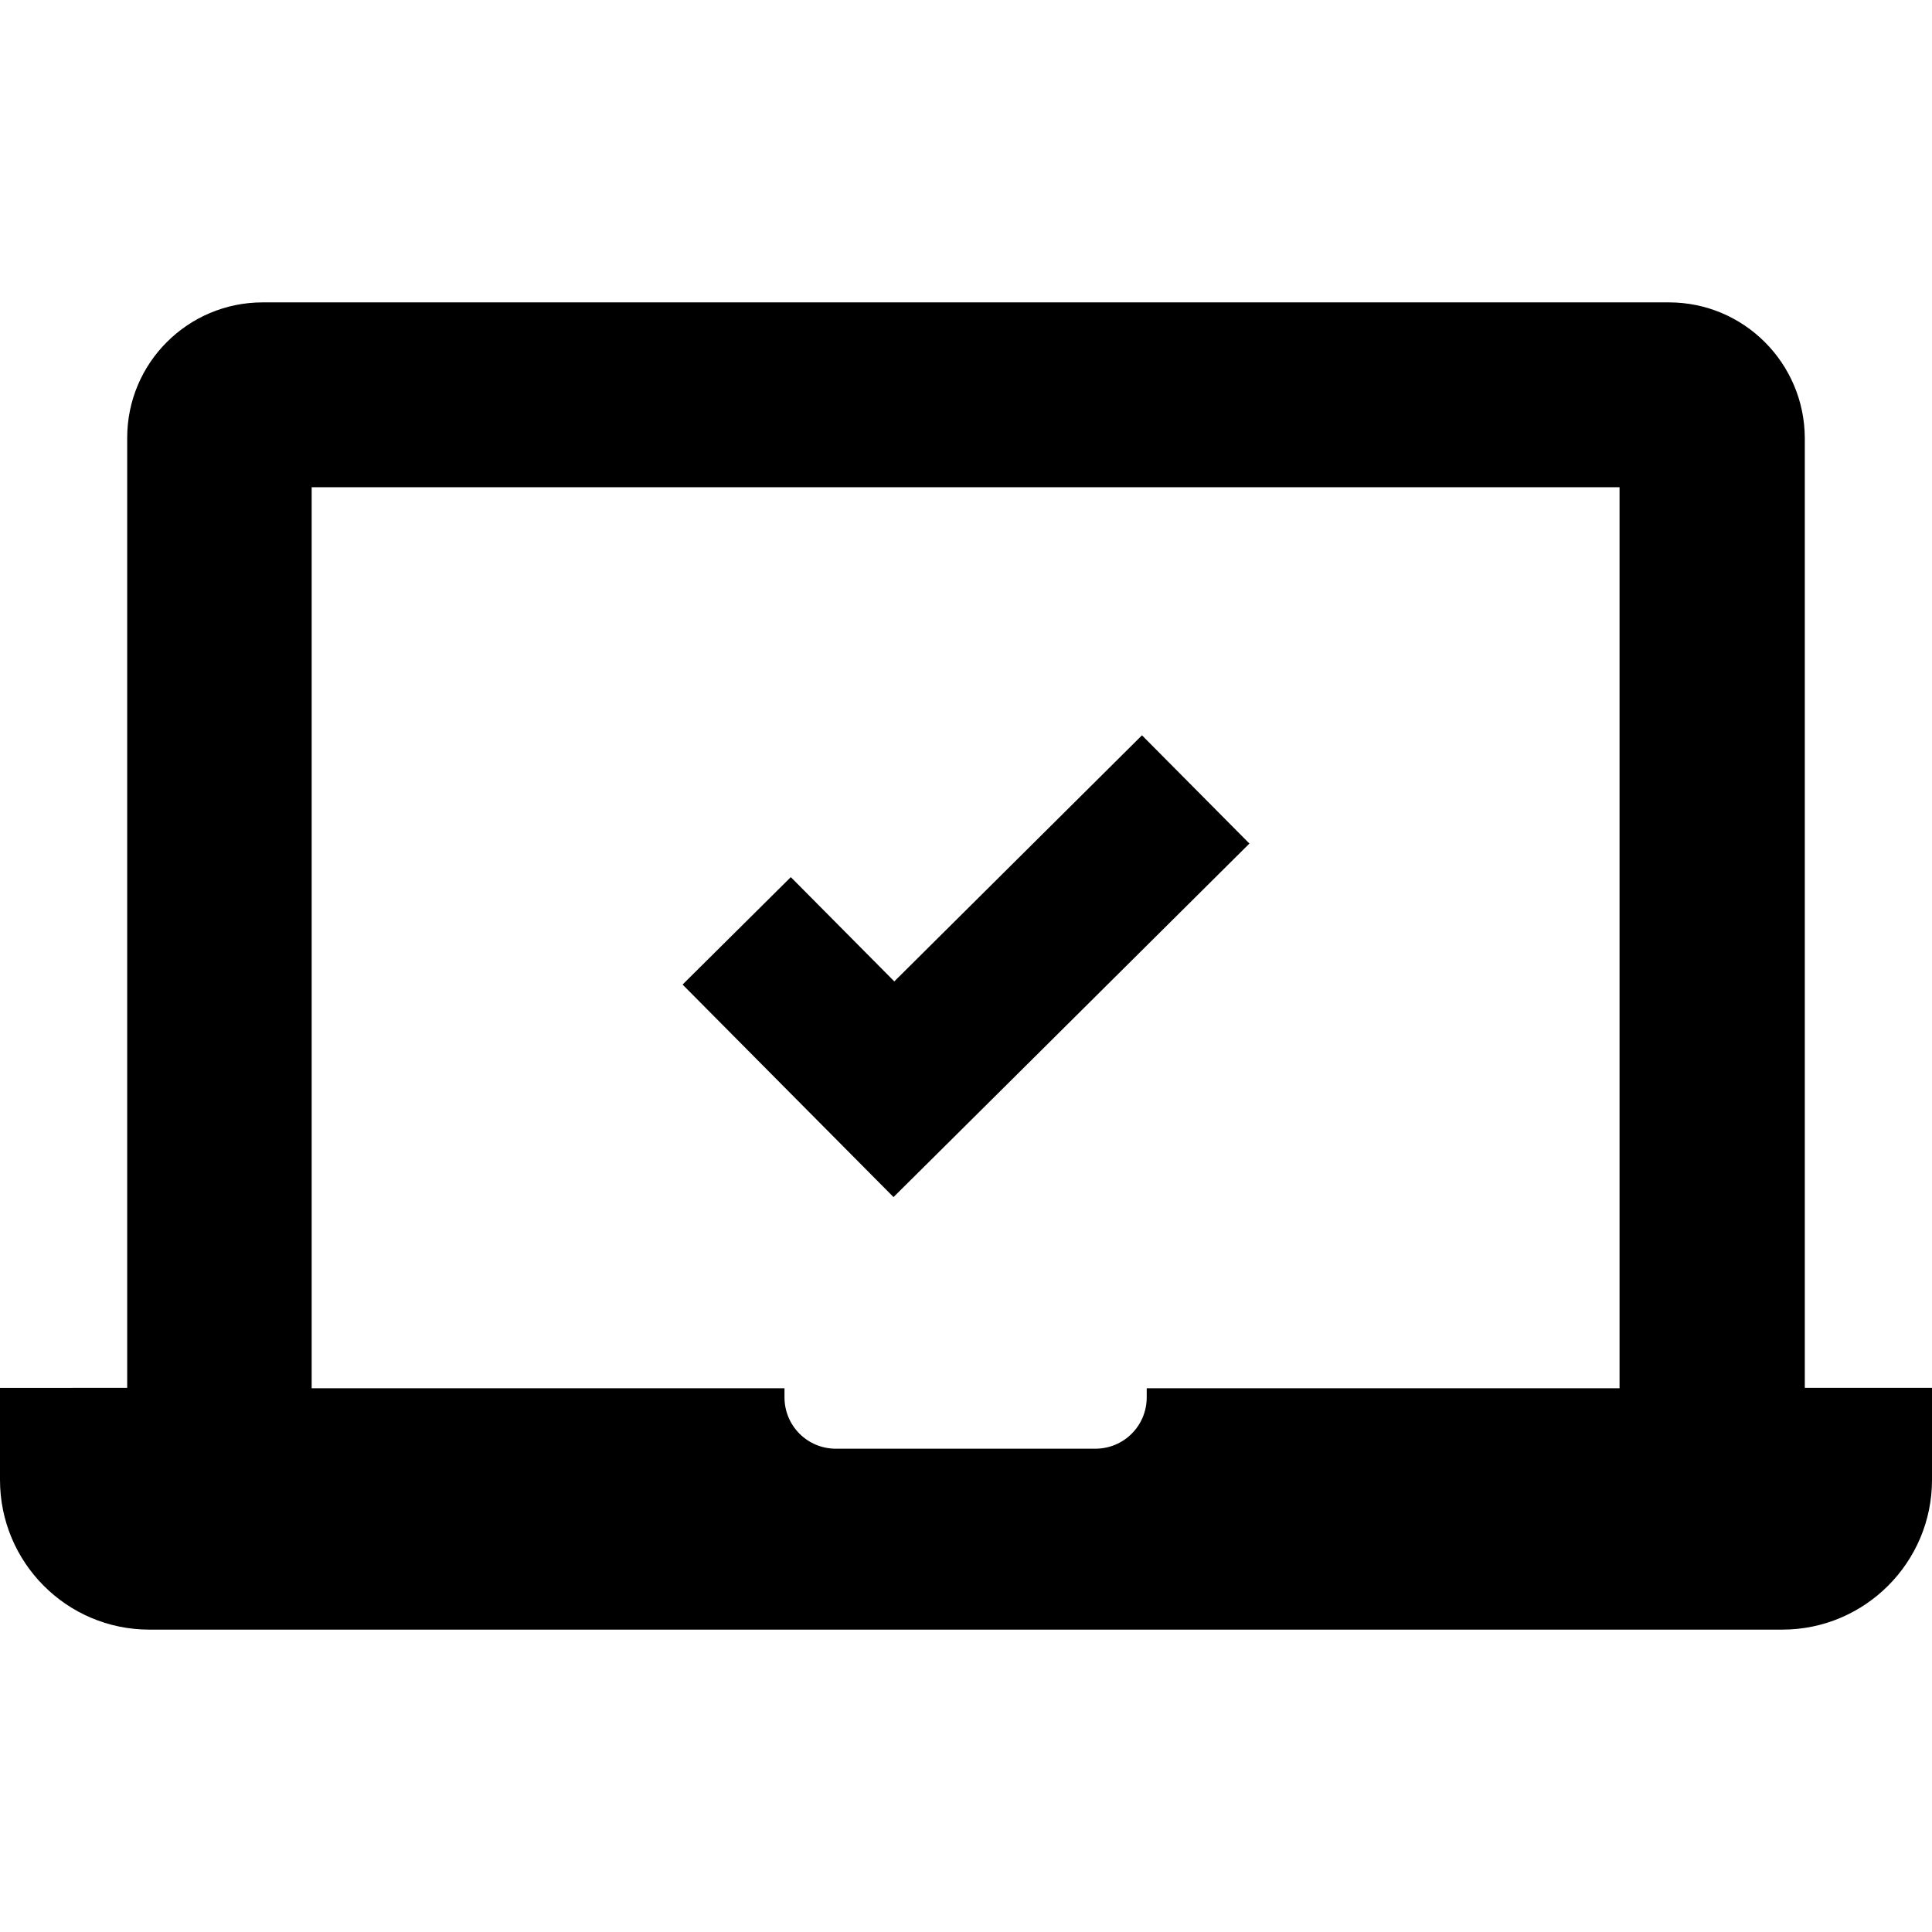
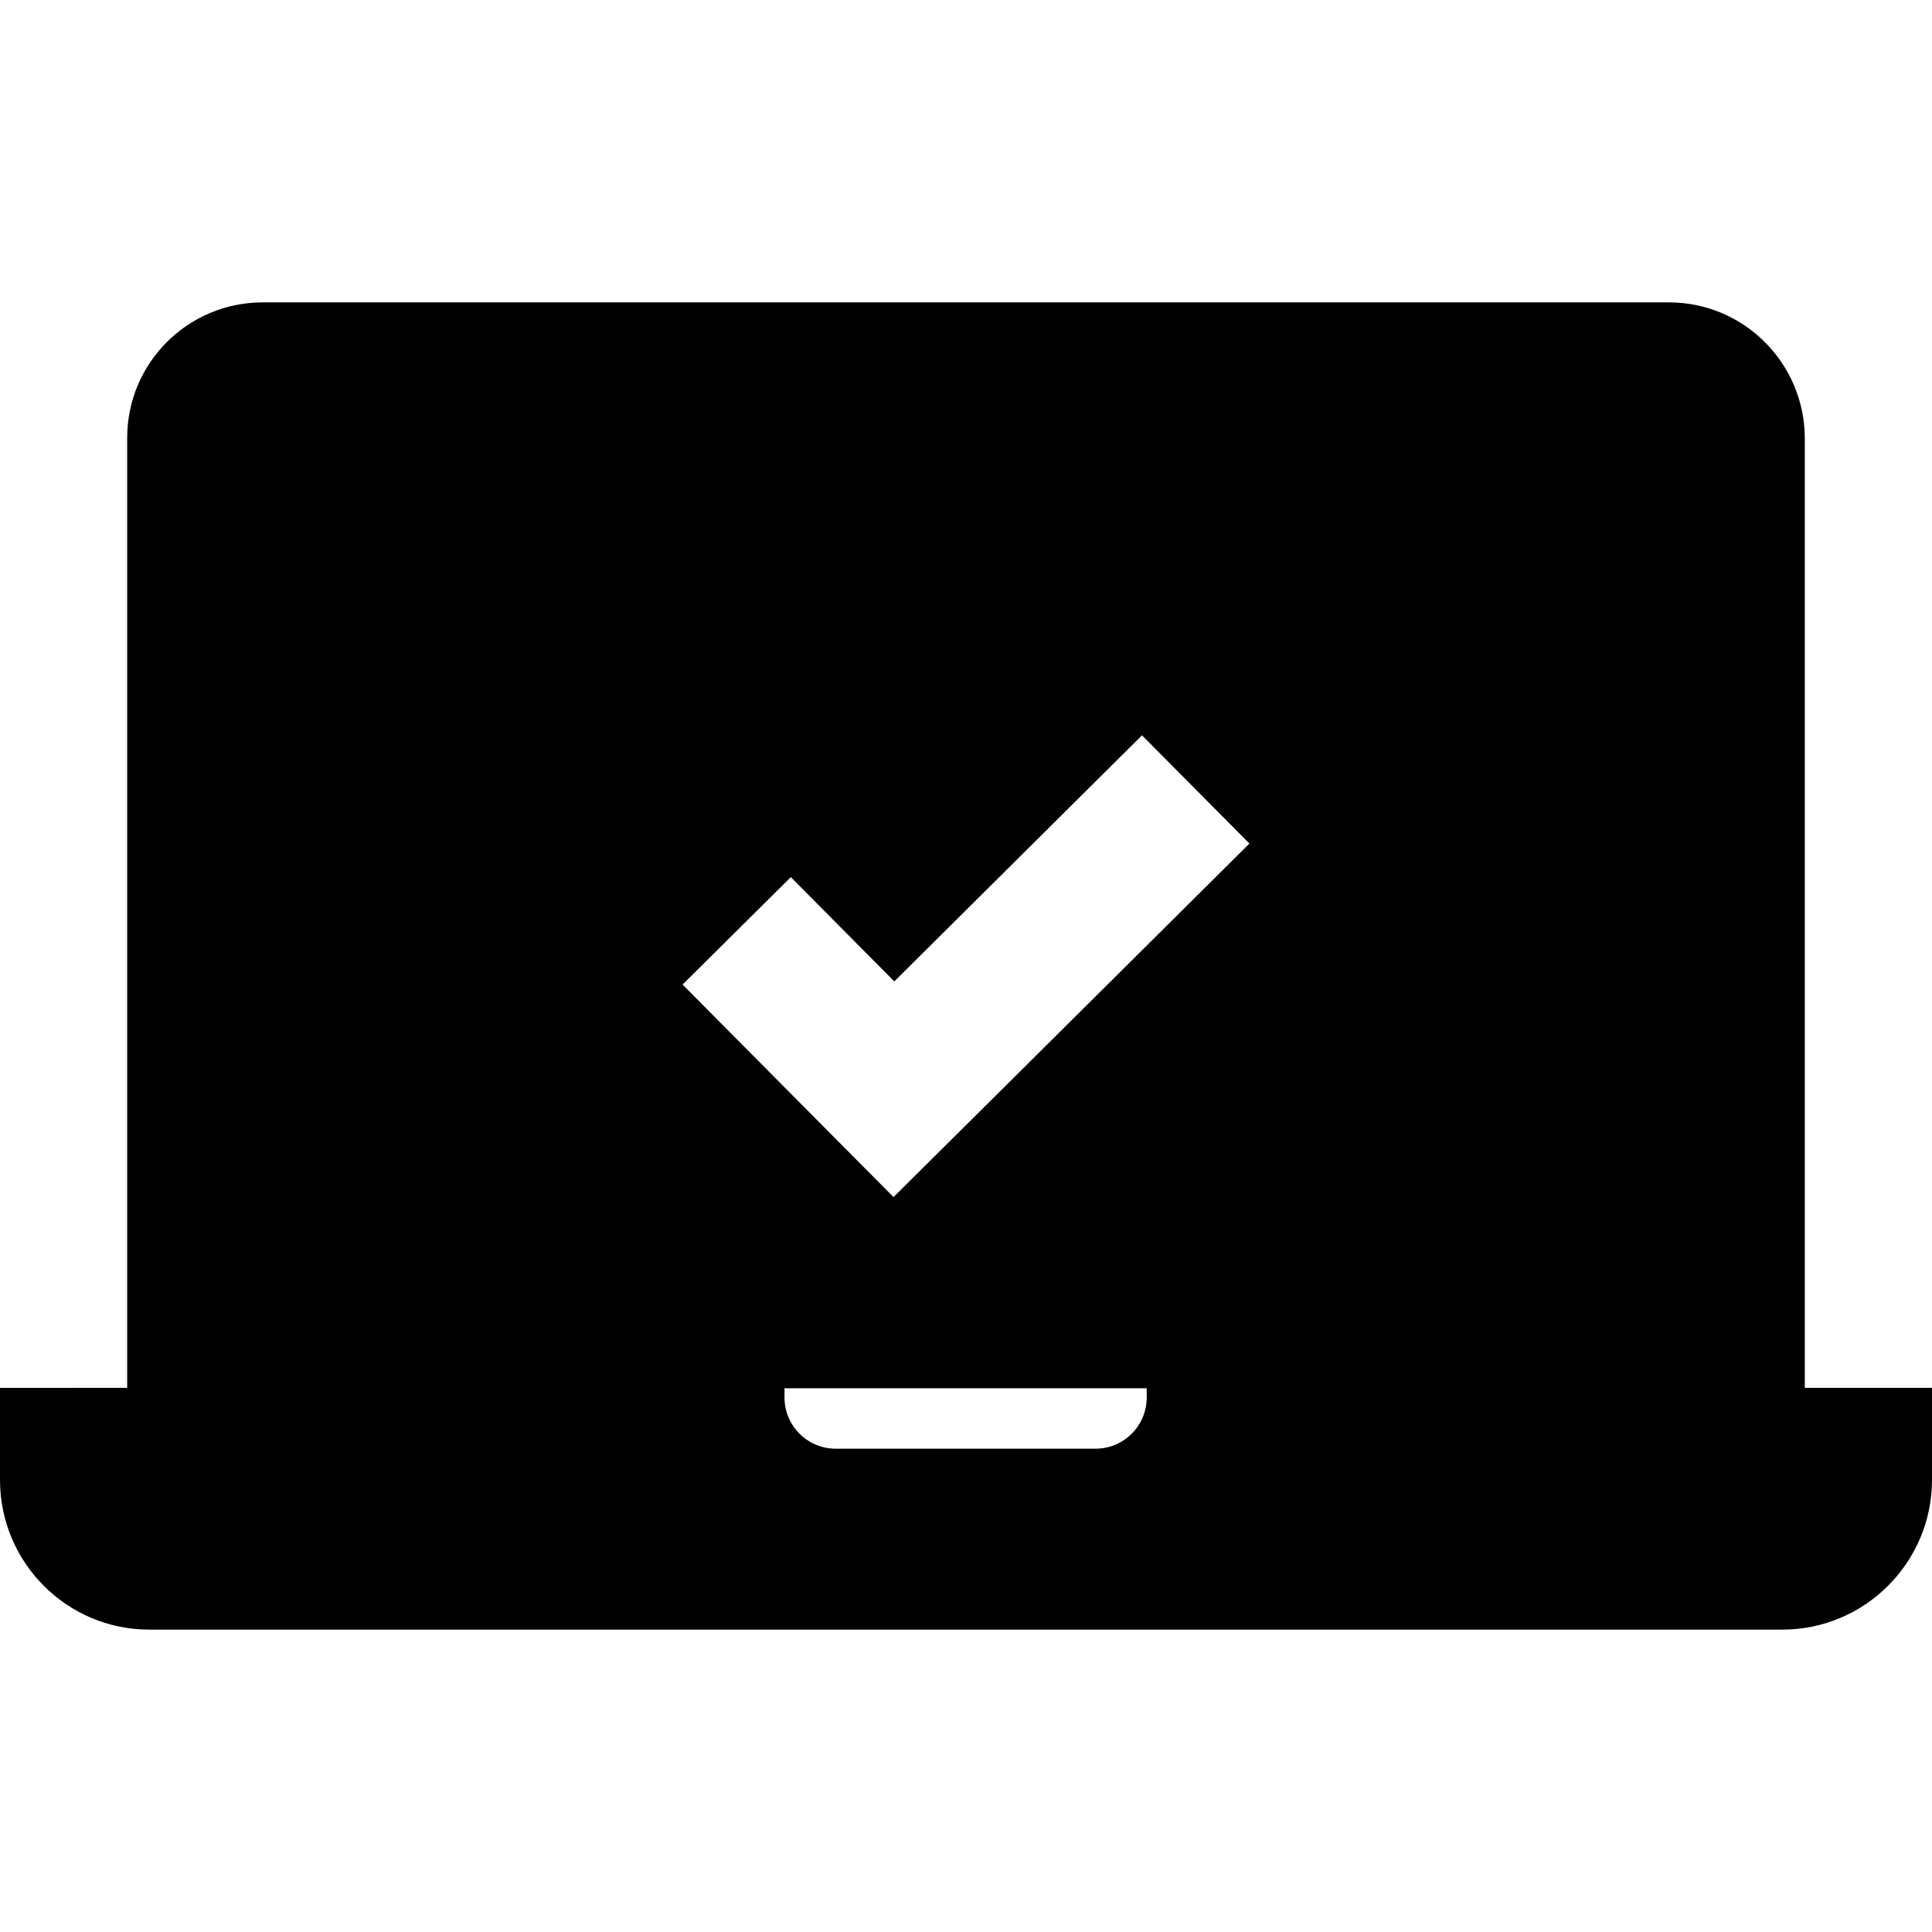
<svg xmlns="http://www.w3.org/2000/svg" fill="#000000" height="800px" width="800px" version="1.1" id="Capa_1" viewBox="0 0 489.1 489.1" xml:space="preserve">
  <g>
    <g>
      <g>
-         <path d="M37.8,412.55h36.3h340.8h36.3c20.9,0,37.9-17,37.9-37.9v-23.3h-30.6h-1.6v-240.5c-0.1-18.9-15.4-34.3-34.4-34.3h-356     c-18.9,0-34.3,15.3-34.3,34.3v240.5h-1.7H0v23.3C0,395.55,16.9,412.55,37.8,412.55z M78.9,123.35H410v228.1H290.3v2.3     c0,7.2-5.8,13-13,13h-65.7c-7.2,0-13-5.8-13-13v-2.3H78.9V123.35z M199,275.65l-26.2-26.4l27.4-27.2l26.2,26.4l62.7-62.3     l27.2,27.4l-62.7,62.3l-27.4,27.2L199,275.65z" />
+         <path d="M37.8,412.55h36.3h340.8h36.3c20.9,0,37.9-17,37.9-37.9v-23.3h-30.6h-1.6v-240.5c-0.1-18.9-15.4-34.3-34.4-34.3h-356     c-18.9,0-34.3,15.3-34.3,34.3v240.5h-1.7H0v23.3C0,395.55,16.9,412.55,37.8,412.55z M78.9,123.35v228.1H290.3v2.3     c0,7.2-5.8,13-13,13h-65.7c-7.2,0-13-5.8-13-13v-2.3H78.9V123.35z M199,275.65l-26.2-26.4l27.4-27.2l26.2,26.4l62.7-62.3     l27.2,27.4l-62.7,62.3l-27.4,27.2L199,275.65z" />
      </g>
    </g>
  </g>
</svg>